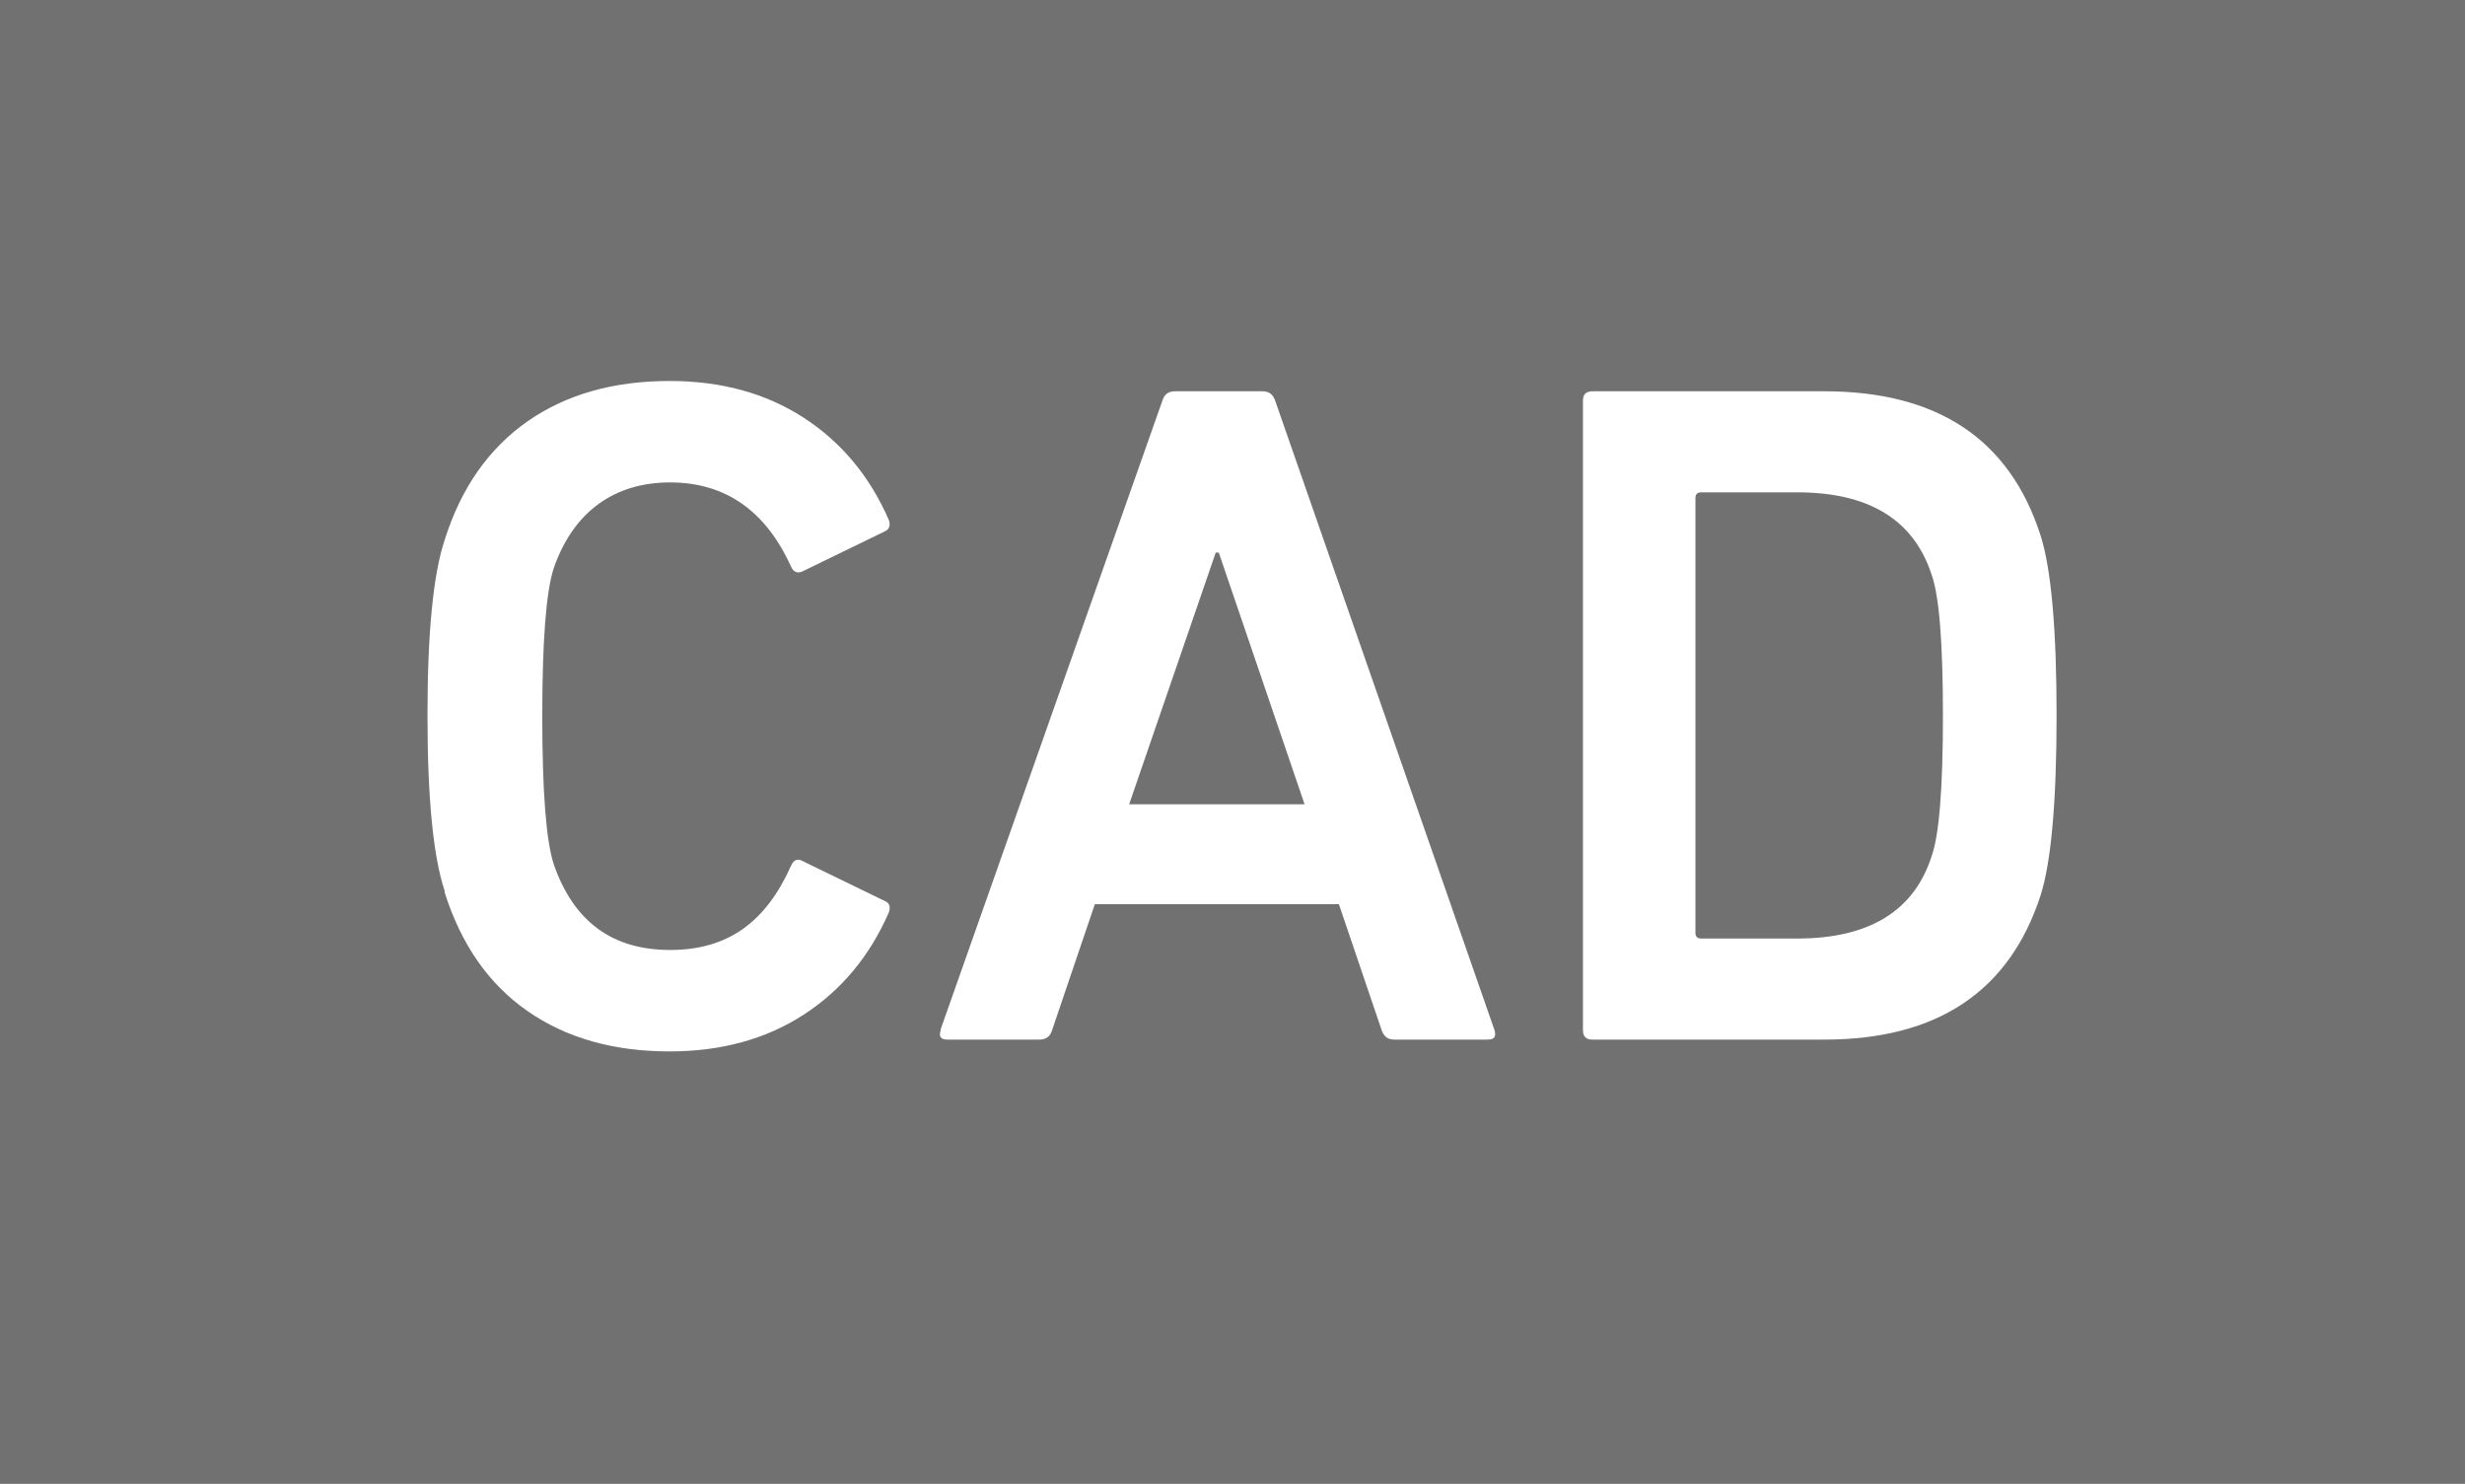
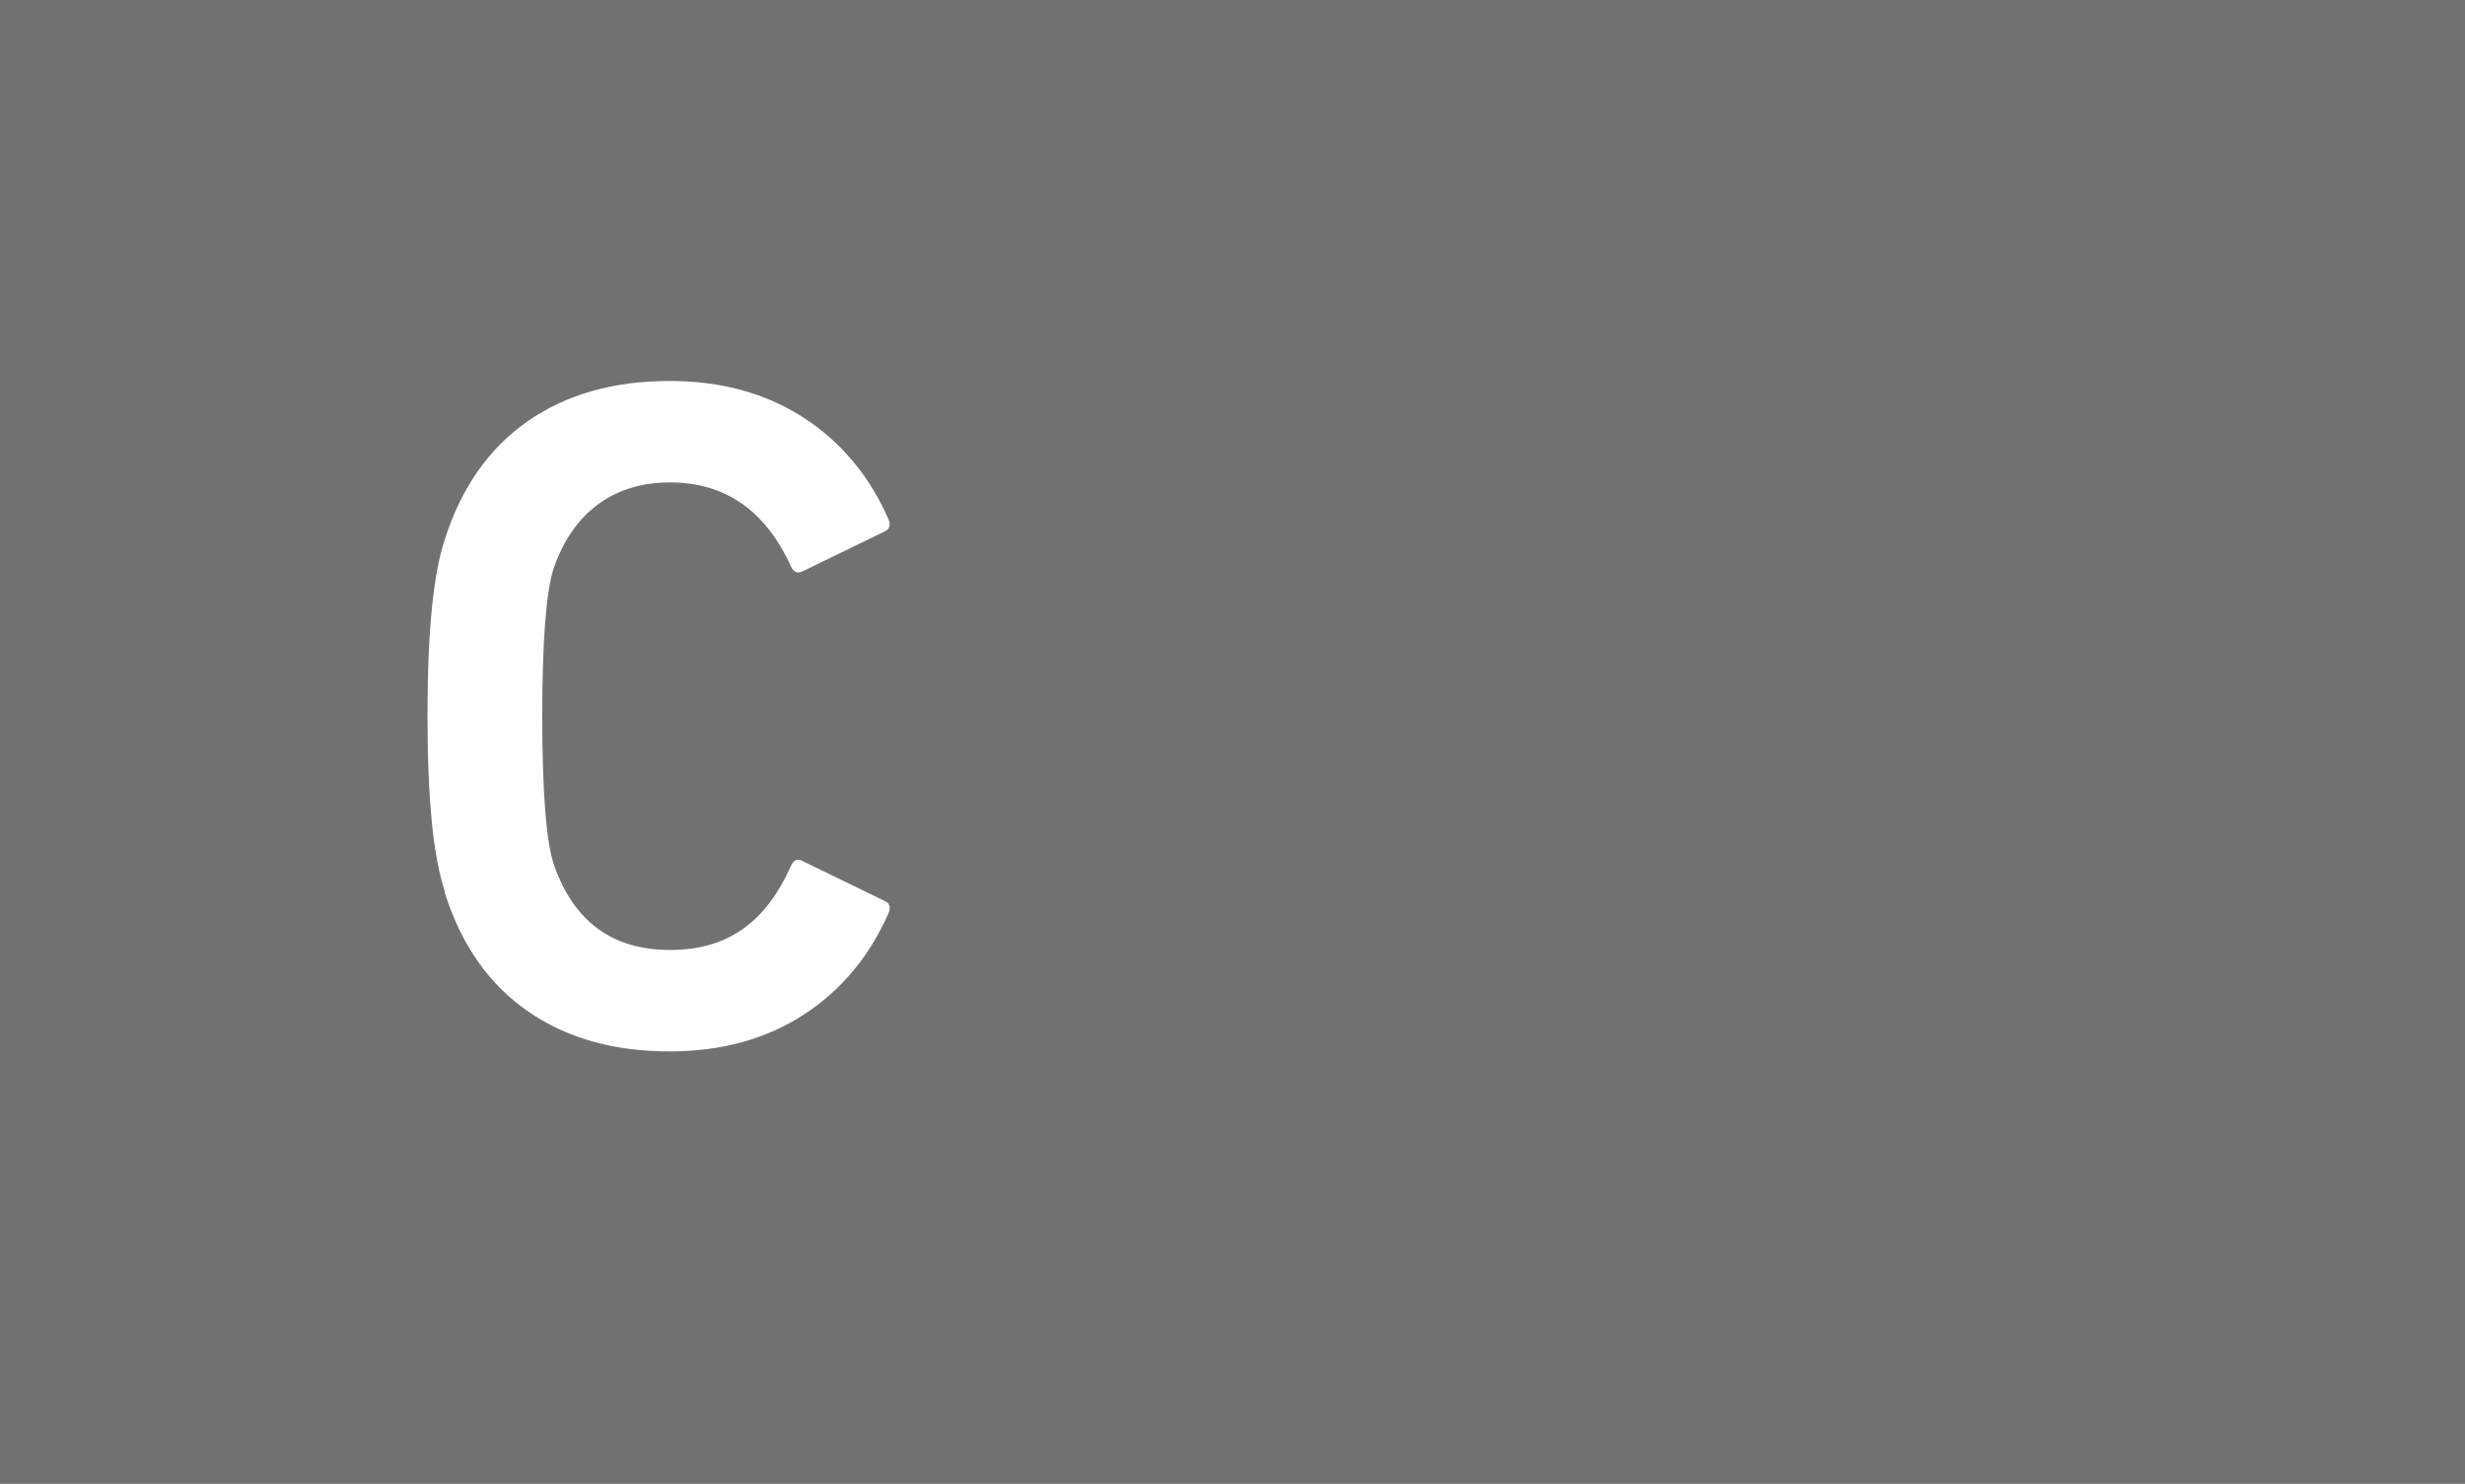
<svg xmlns="http://www.w3.org/2000/svg" id="uuid-54ba44ae-046b-48bb-8dcf-b6af6b37d1d8" data-name="レイヤー 2" width="64.64" height="38.91" viewBox="0 0 64.64 38.91">
  <defs>
    <style>
      .uuid-82911db5-510e-4b18-bf47-b98e6dde268a {
        fill: #fff;
      }

      .uuid-5f042e1e-7254-4565-9fca-45807ace6209 {
        fill: #717171;
      }
    </style>
  </defs>
  <g id="uuid-f03f9bdf-4ff5-49b9-87c9-6206097cc410" data-name="レイヤー 1">
    <g>
      <rect class="uuid-5f042e1e-7254-4565-9fca-45807ace6209" width="64.64" height="38.91" />
      <g>
        <path class="uuid-82911db5-510e-4b18-bf47-b98e6dde268a" d="M11.66,23.36c-.3-.9-.45-2.43-.45-4.6s.15-3.7,.45-4.6c.43-1.37,1.16-2.4,2.17-3.11,1.02-.71,2.26-1.06,3.73-1.06,1.35,0,2.52,.32,3.51,.96s1.74,1.54,2.24,2.69c.05,.15,0,.25-.12,.3l-2.12,1.03c-.15,.08-.26,.04-.33-.12-.67-1.47-1.73-2.2-3.17-2.2s-2.53,.75-3.05,2.25c-.2,.62-.3,1.91-.3,3.88s.1,3.26,.3,3.88c.52,1.5,1.53,2.25,3.05,2.25s2.51-.73,3.17-2.2c.07-.17,.18-.21,.33-.12l2.12,1.03c.13,.05,.17,.15,.12,.3-.5,1.15-1.25,2.05-2.24,2.69s-2.16,.96-3.51,.96c-1.47,0-2.71-.35-3.73-1.06-1.02-.71-1.74-1.75-2.17-3.11Z" />
-         <path class="uuid-82911db5-510e-4b18-bf47-b98e6dde268a" d="M24.66,27.01l5.82-16.5c.05-.17,.16-.25,.33-.25h2.3c.17,0,.27,.08,.33,.25l5.75,16.5c.05,.17,0,.25-.18,.25h-2.45c-.17,0-.27-.08-.33-.25l-1.12-3.3h-6.4l-1.12,3.3c-.05,.17-.16,.25-.33,.25h-2.42c-.17,0-.23-.08-.17-.25Zm4.95-5.92h4.6l-2.25-6.6h-.08l-2.27,6.6Z" />
-         <path class="uuid-82911db5-510e-4b18-bf47-b98e6dde268a" d="M41.51,27.01V10.51c0-.17,.08-.25,.25-.25h6.08c2.97,0,4.86,1.26,5.67,3.78,.28,.88,.42,2.46,.42,4.72s-.14,3.84-.42,4.72c-.82,2.52-2.71,3.78-5.67,3.78h-6.08c-.17,0-.25-.08-.25-.25Zm2.95-2.55c0,.1,.05,.15,.15,.15h2.52c1.88,0,3.06-.72,3.52-2.15,.2-.55,.3-1.78,.3-3.7s-.1-3.15-.3-3.7c-.47-1.43-1.64-2.15-3.52-2.15h-2.52c-.1,0-.15,.05-.15,.15v11.4Z" />
      </g>
    </g>
  </g>
</svg>